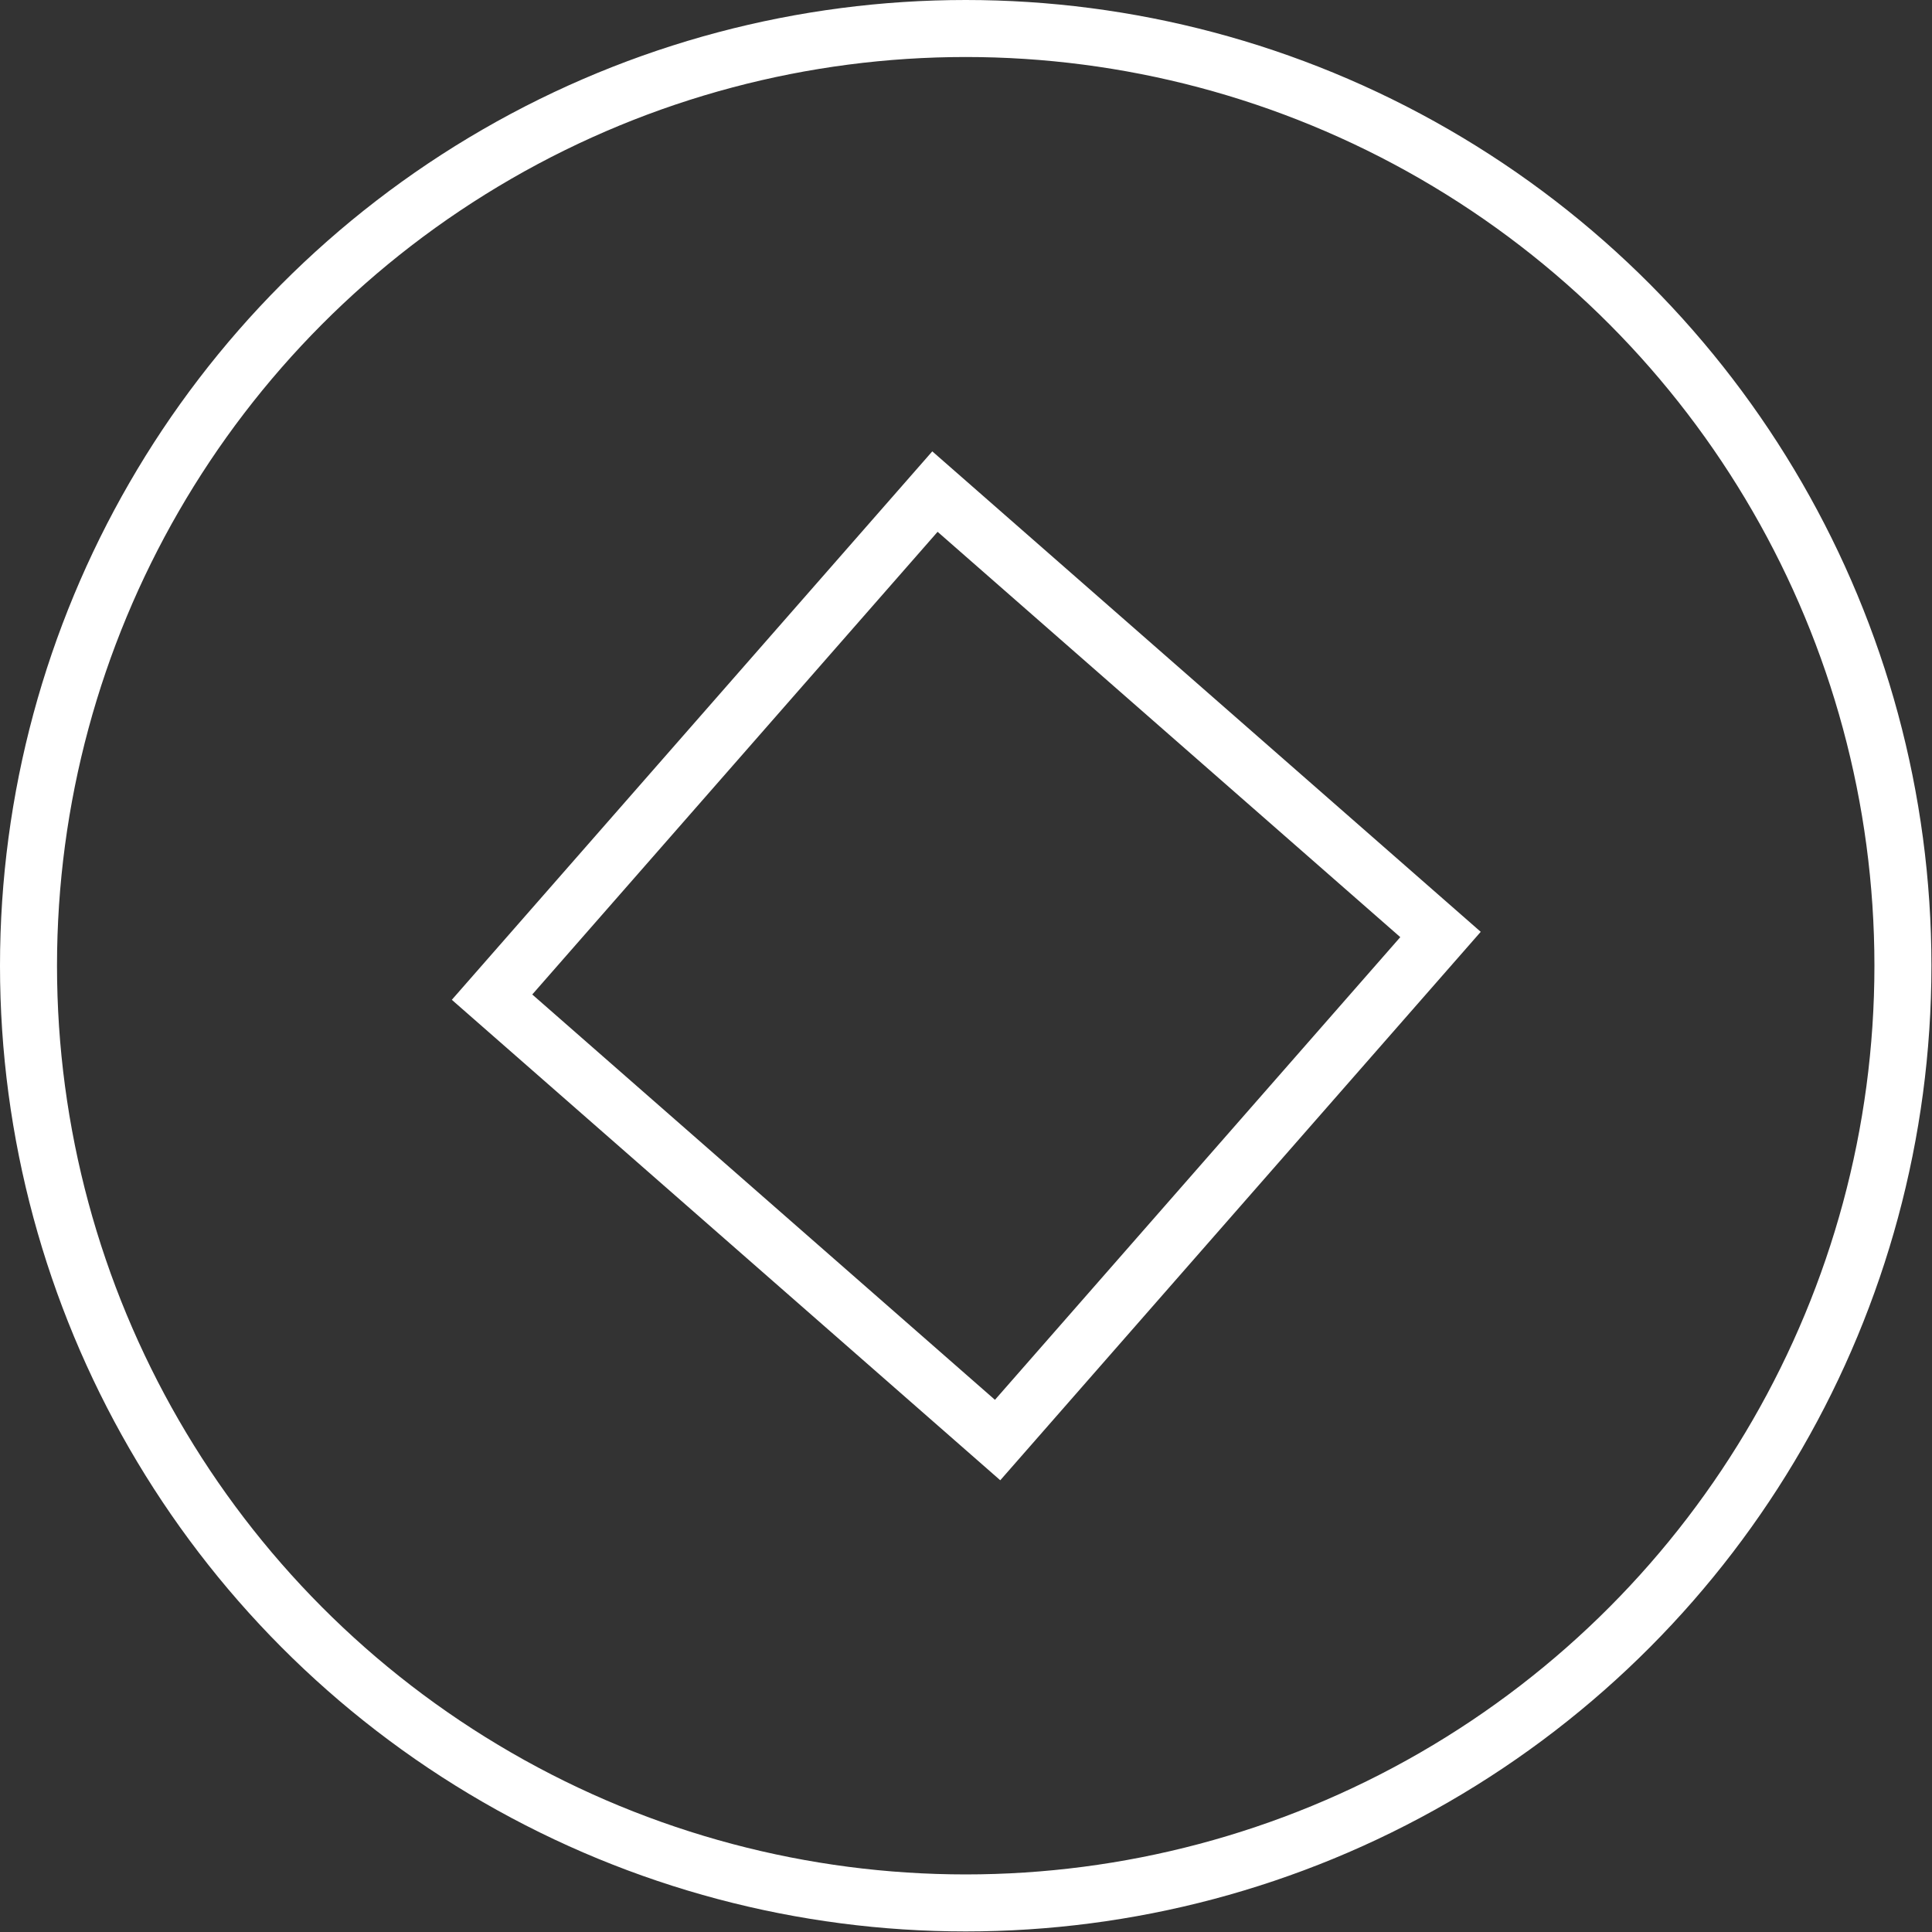
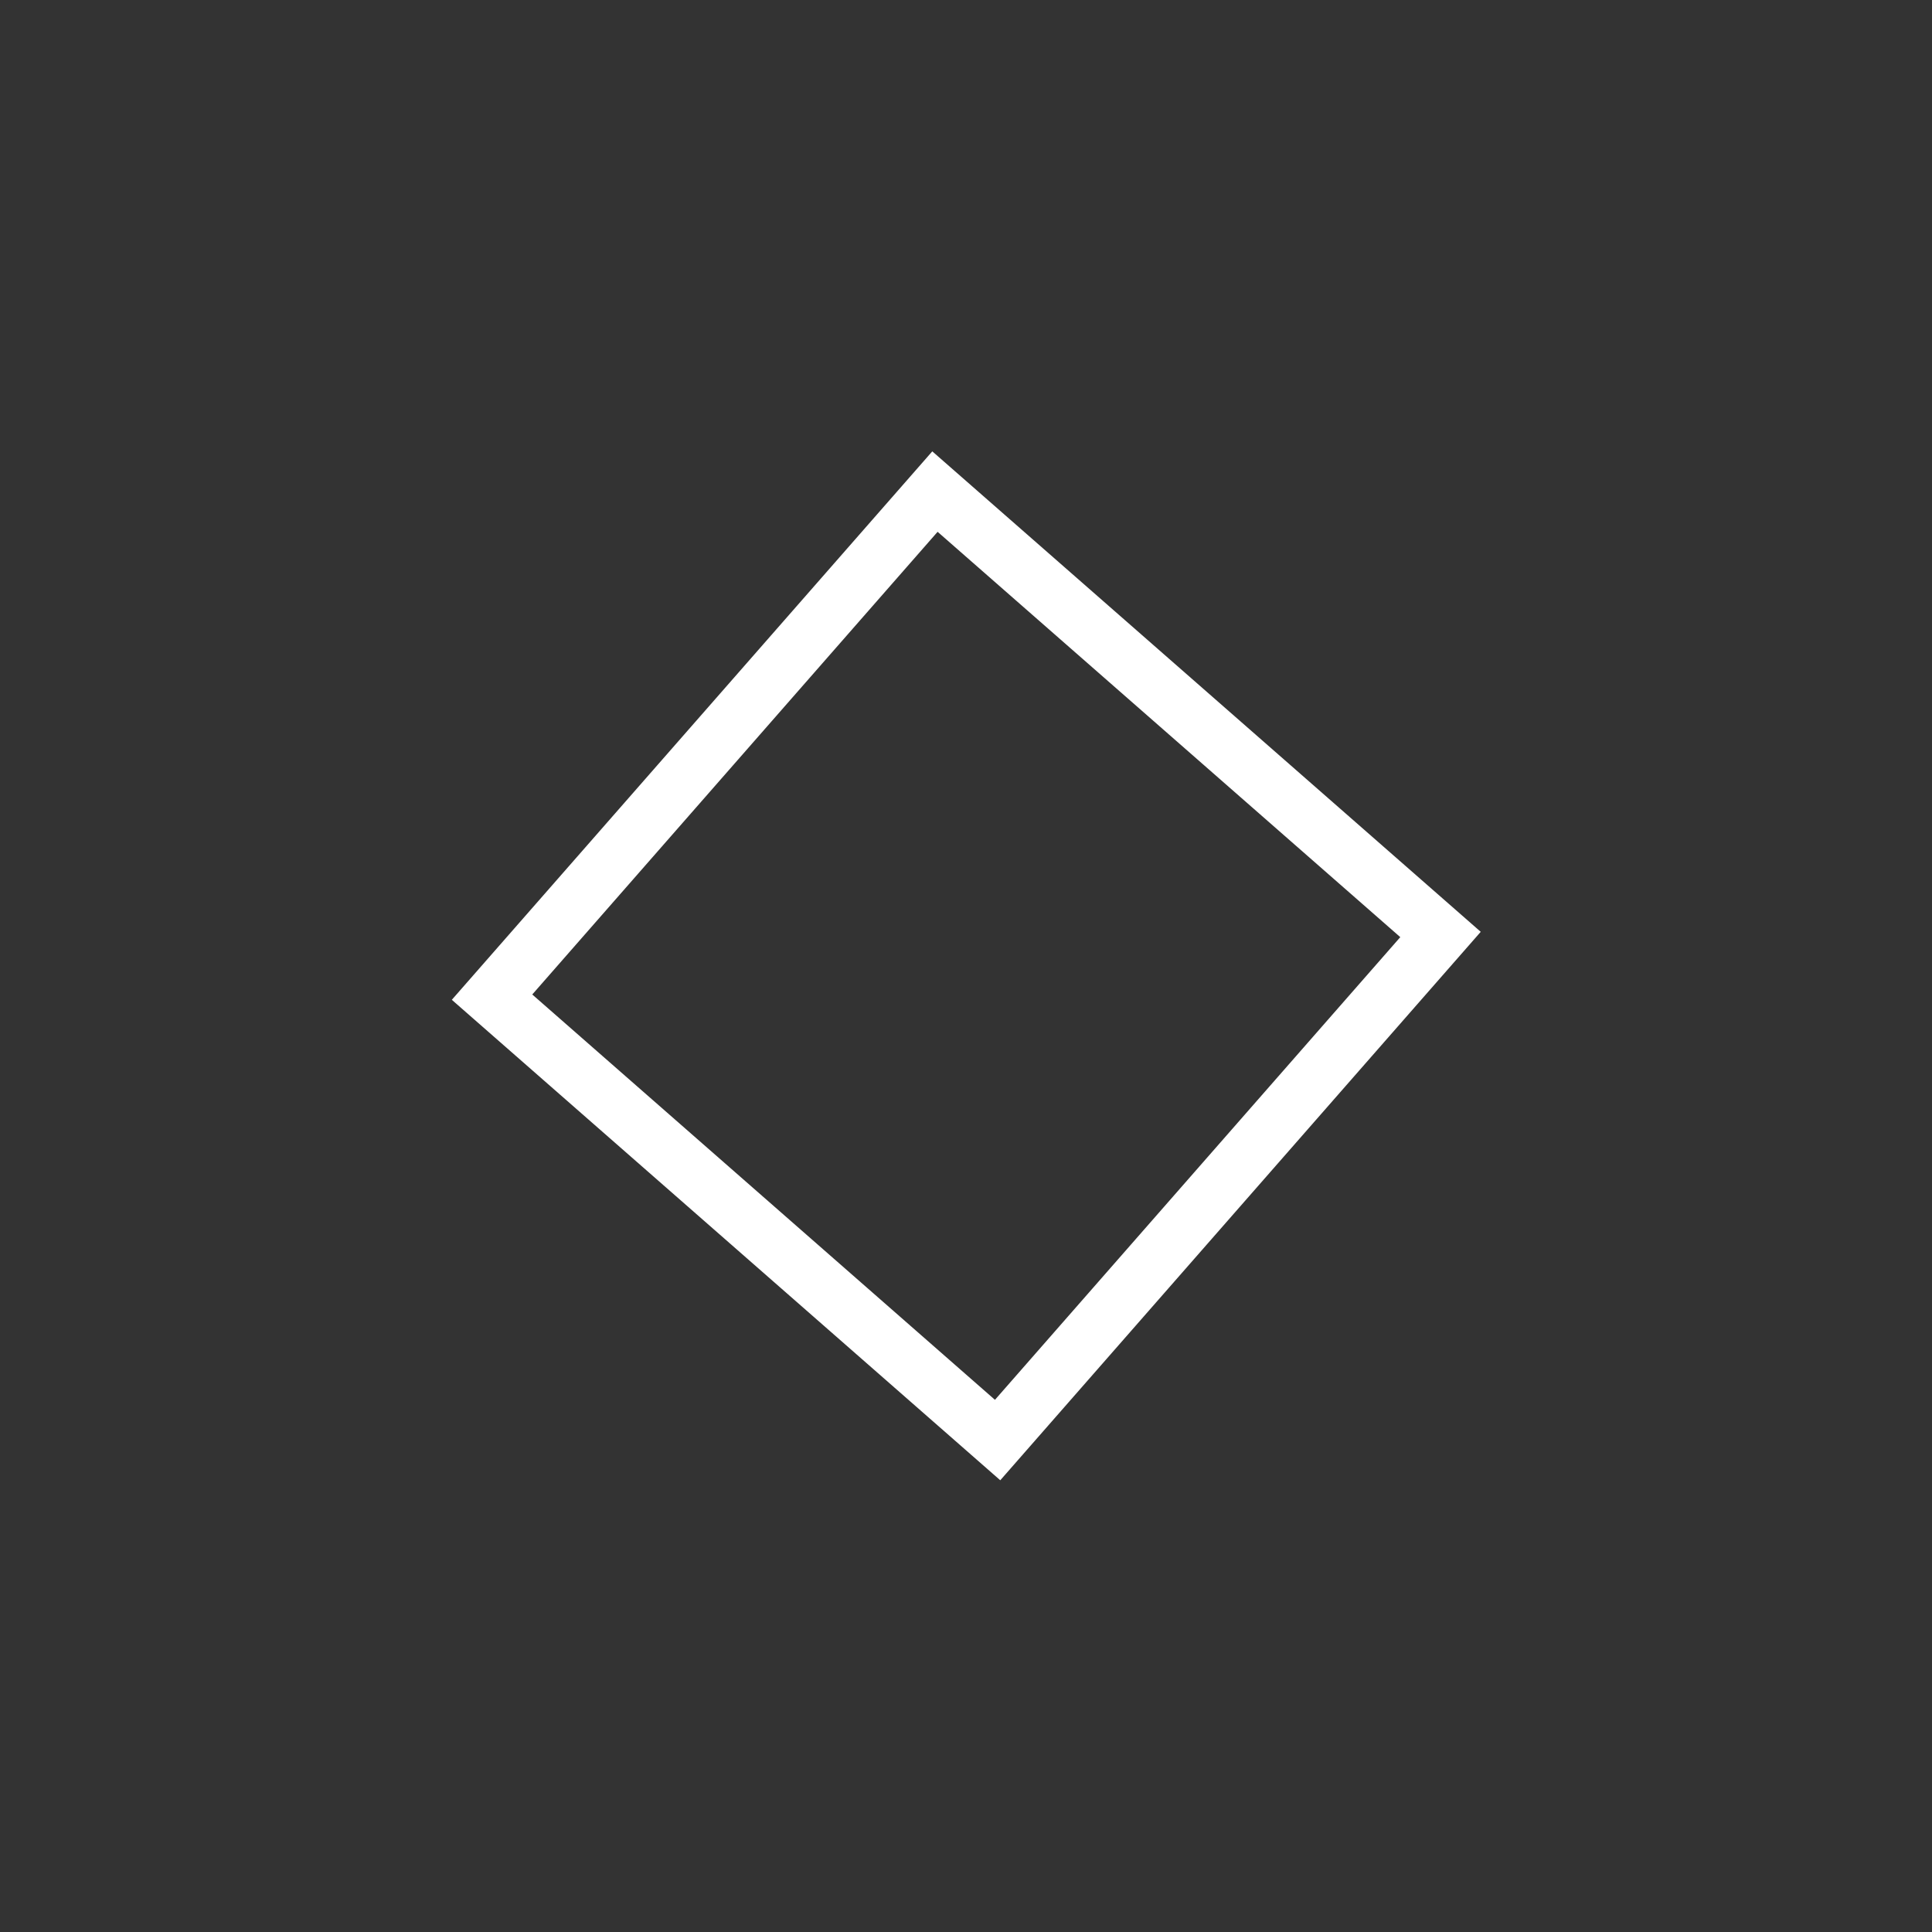
<svg xmlns="http://www.w3.org/2000/svg" id="_Слой_2" data-name="Слой 2" viewBox="0 0 33.89 33.89">
  <rect x="0" y="0" width="33.89" height="33.89" fill="#333333" stroke="none" />
  <defs>
    <style> .cls-1 { fill: none; stroke: #fff; stroke-miterlimit: 10; } </style>
  </defs>
  <g id="_Слой_1-2" data-name="Слой 1">
    <g>
      <rect class="cls-1" x="11.05" y="11.05" width="11.79" height="11.79" transform="translate(15.37 -6.97) rotate(41.22)" />
-       <circle class="cls-1" cx="16.94" cy="16.94" r="16.44" />
    </g>
  </g>
</svg>